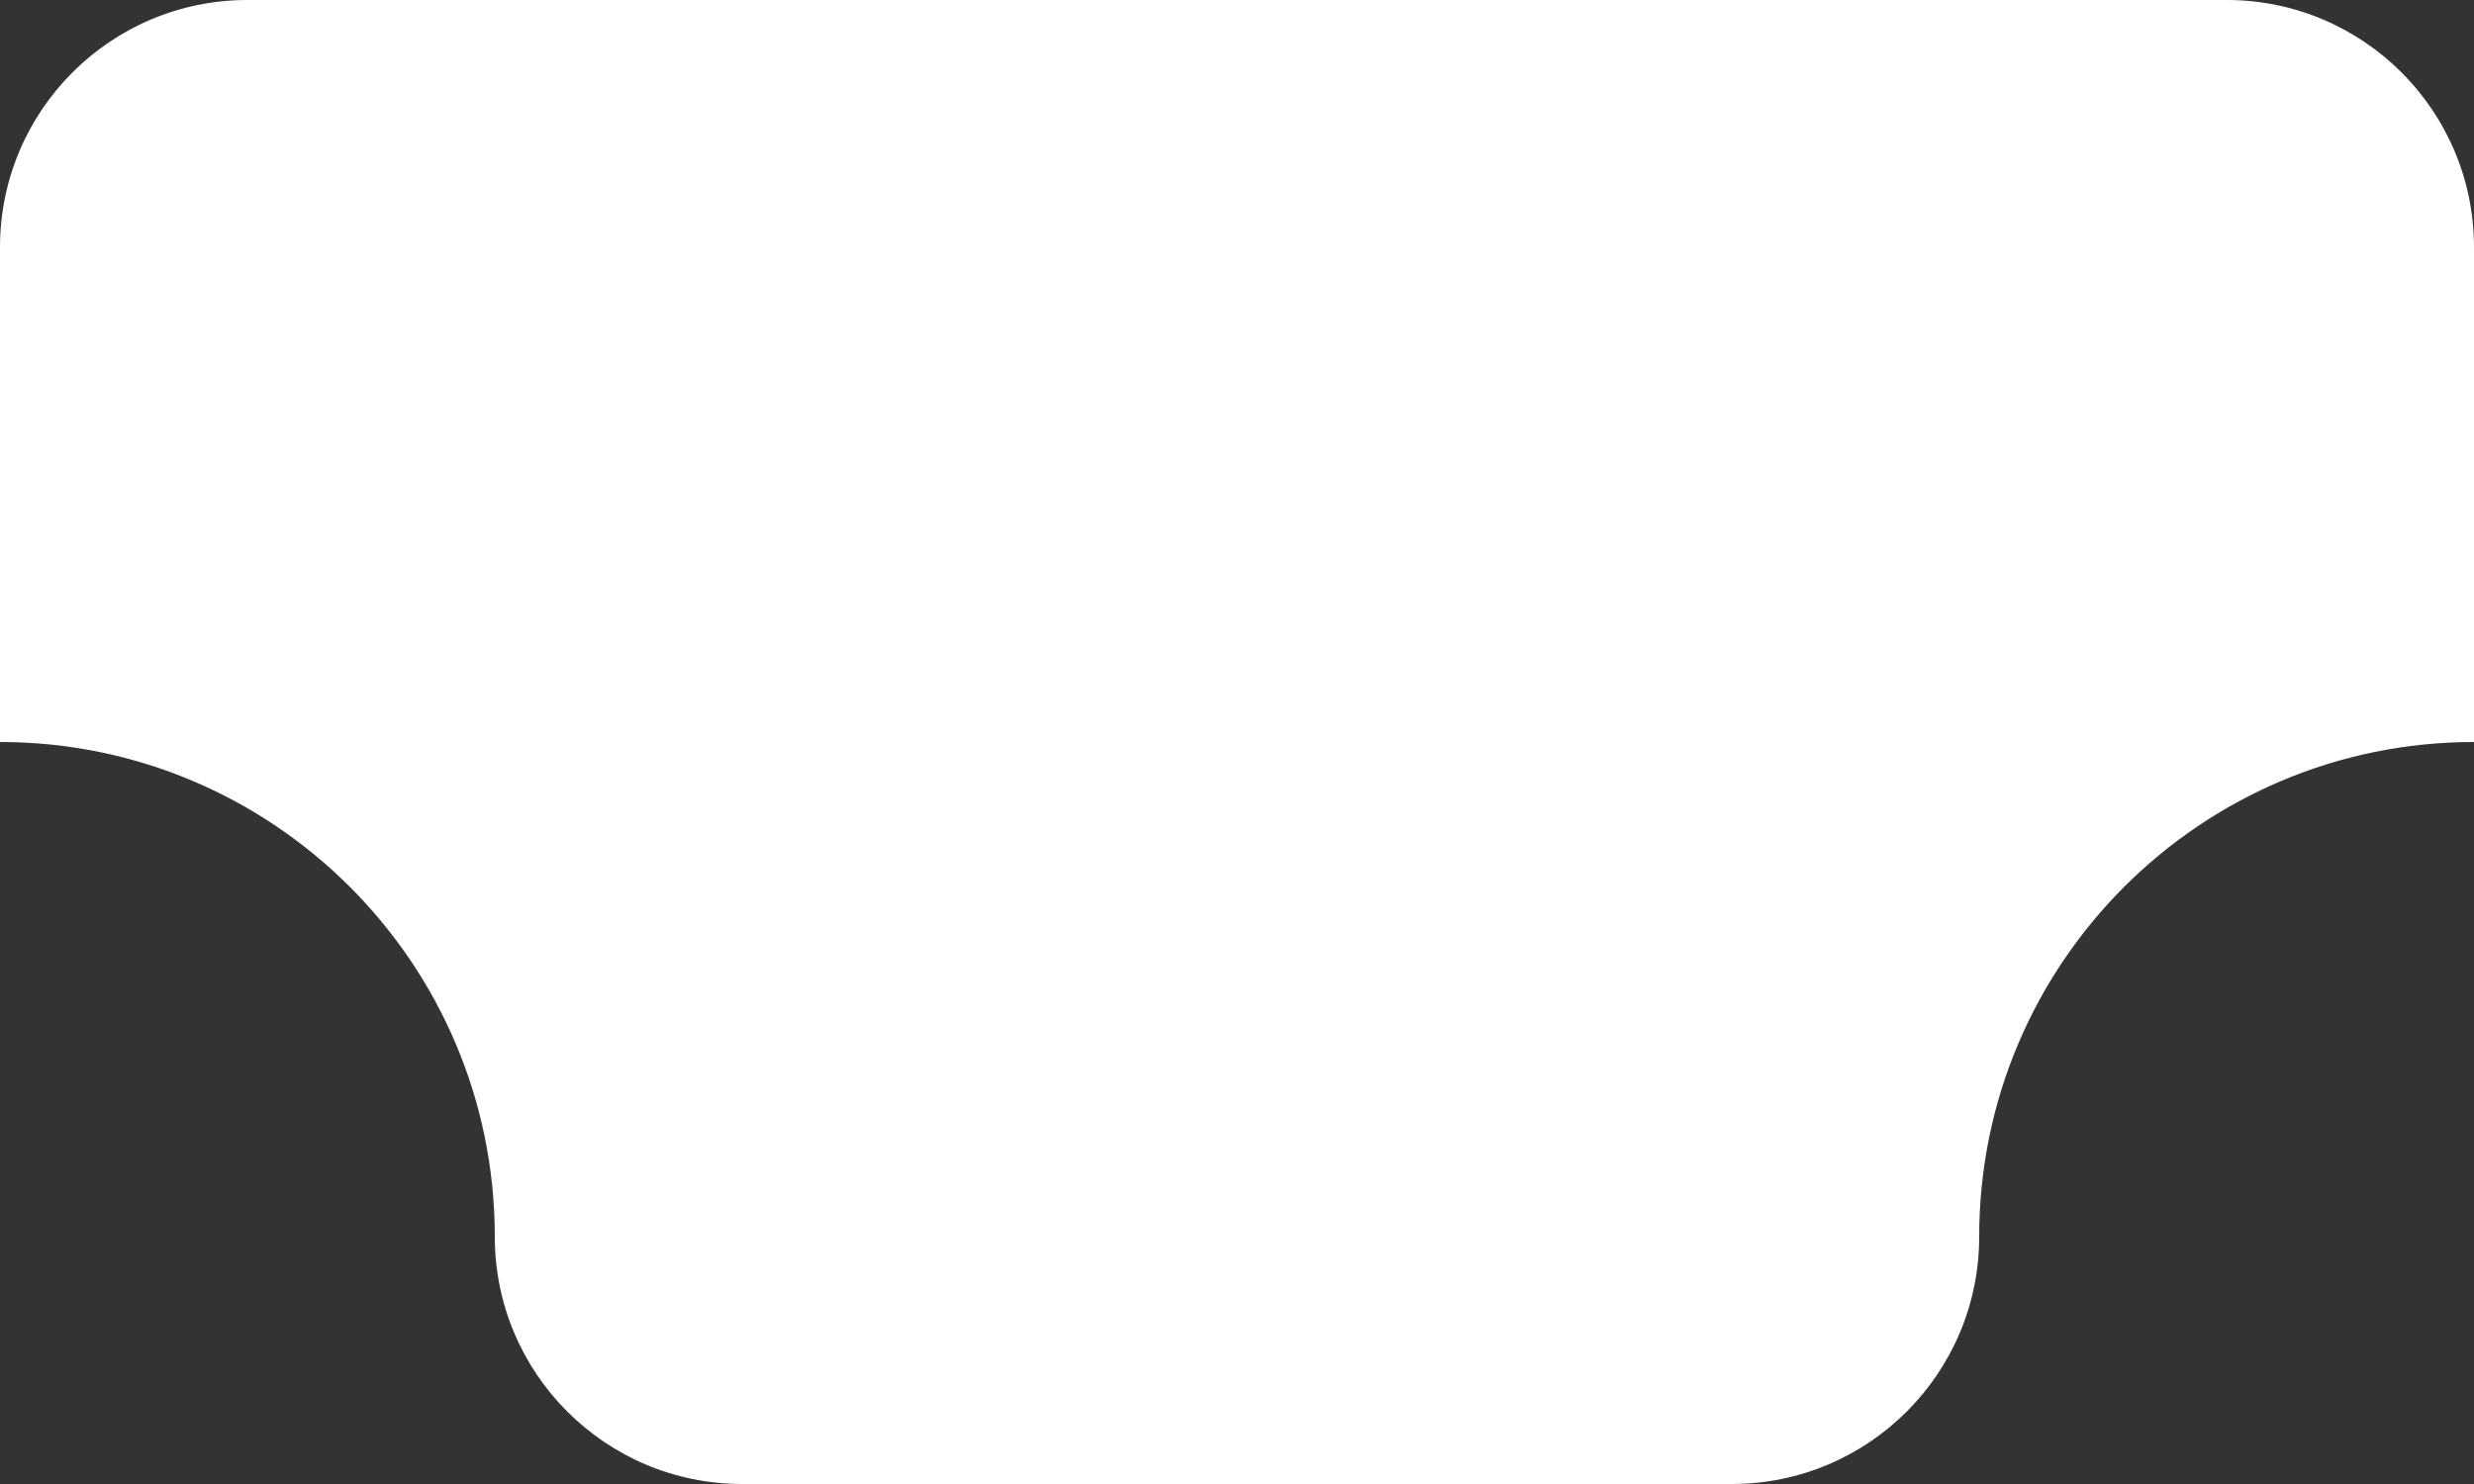
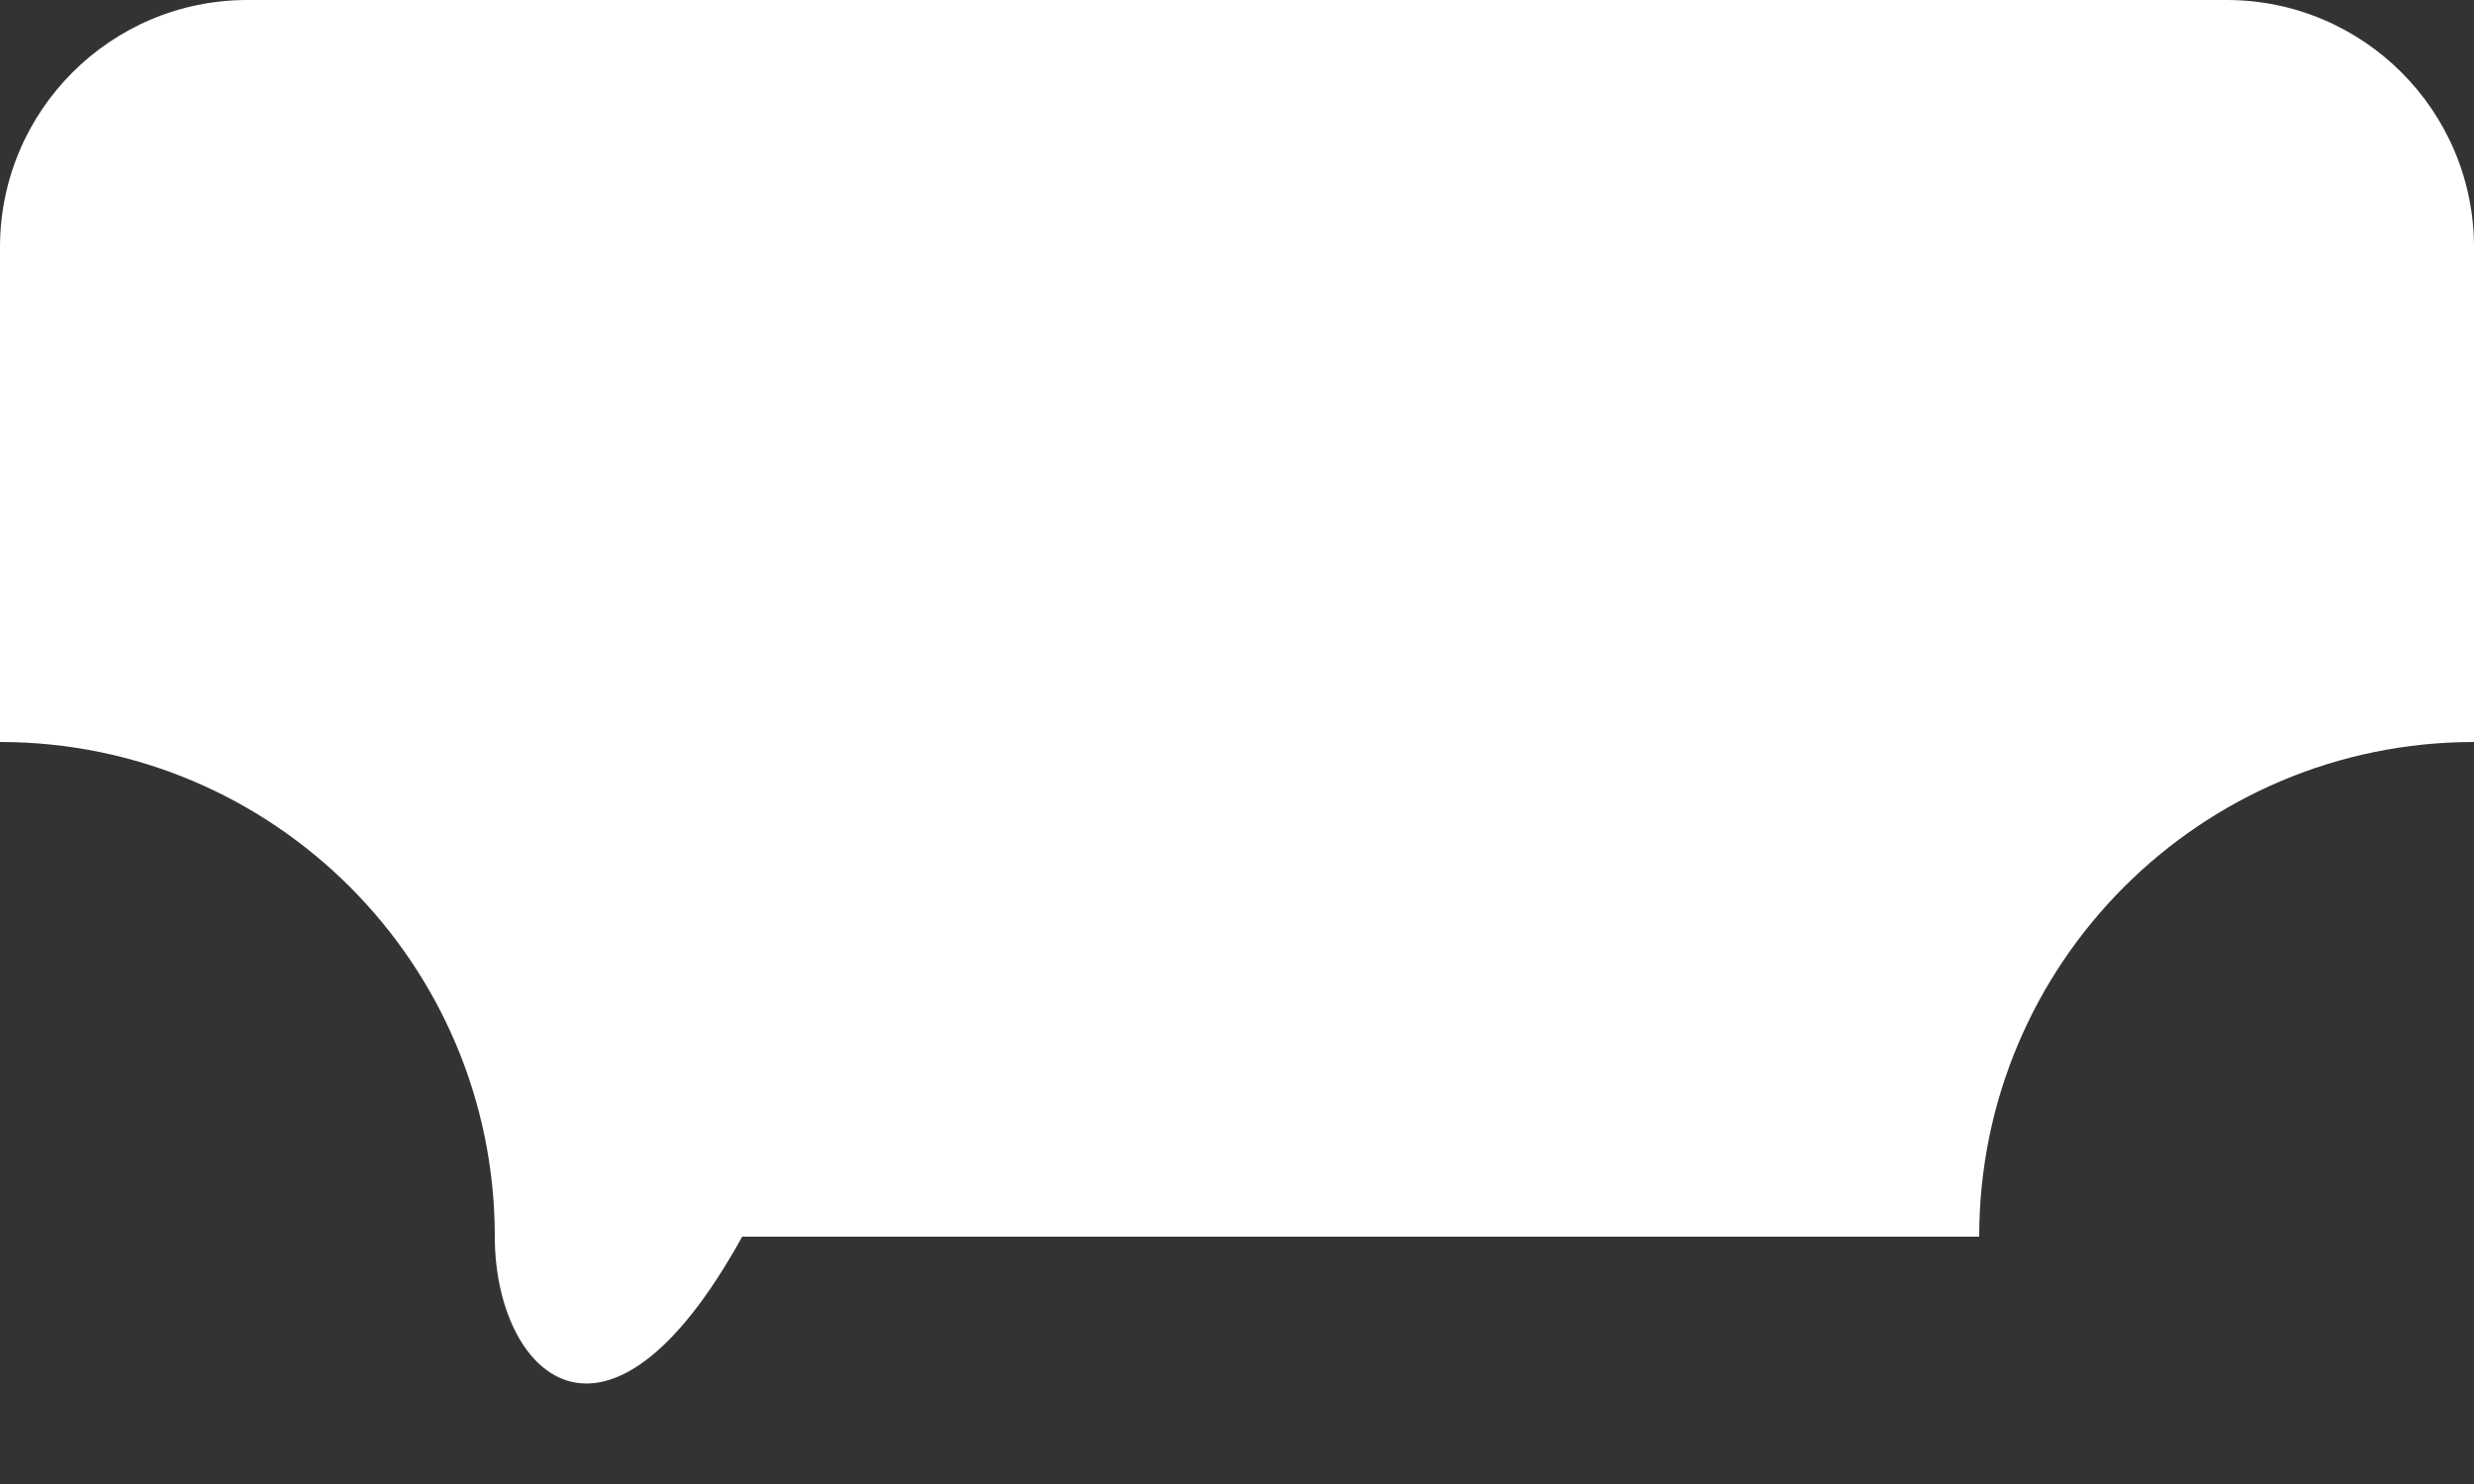
<svg xmlns="http://www.w3.org/2000/svg" width="100" height="60" viewBox="0 0 100 60" fill="none">
  <rect x="0" y="0" width="100" height="60" fill="#333333" stroke="none" />
-   <path d="M0 10C0 4.477 4.477 0 10 0H90C95.523 0 100 4.477 100 10V30V30C88.954 30 80 38.954 80 50V50C80 55.523 75.523 60 70 60H30C24.477 60 20 55.523 20 50V50C20 38.954 11.046 30 0 30V30V10Z" fill="white" />
+   <path d="M0 10C0 4.477 4.477 0 10 0H90C95.523 0 100 4.477 100 10V30V30C88.954 30 80 38.954 80 50V50H30C24.477 60 20 55.523 20 50V50C20 38.954 11.046 30 0 30V30V10Z" fill="white" />
</svg>